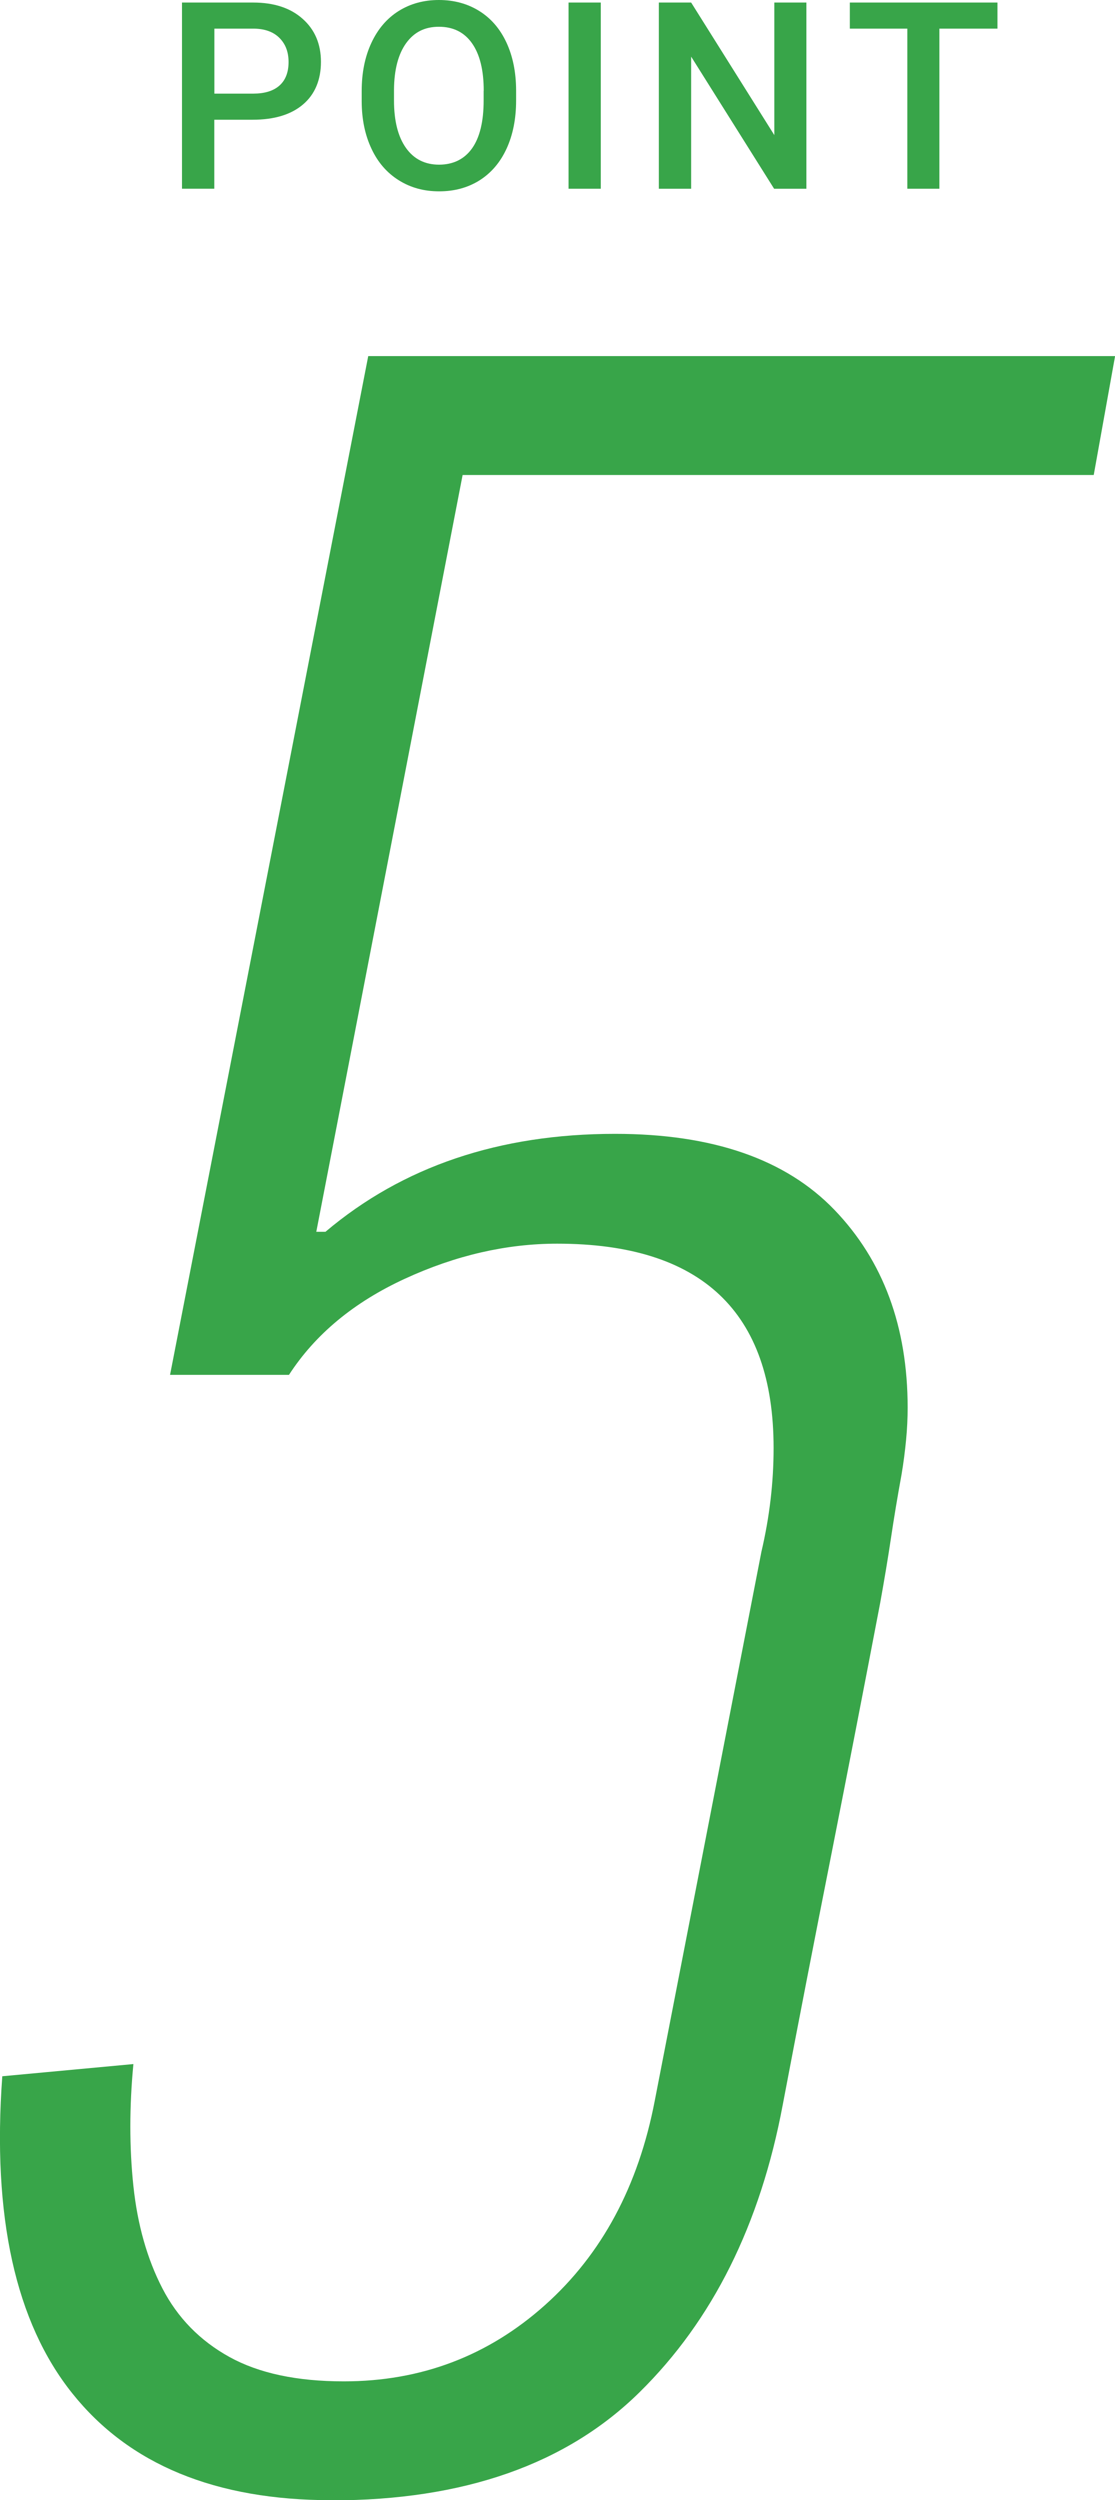
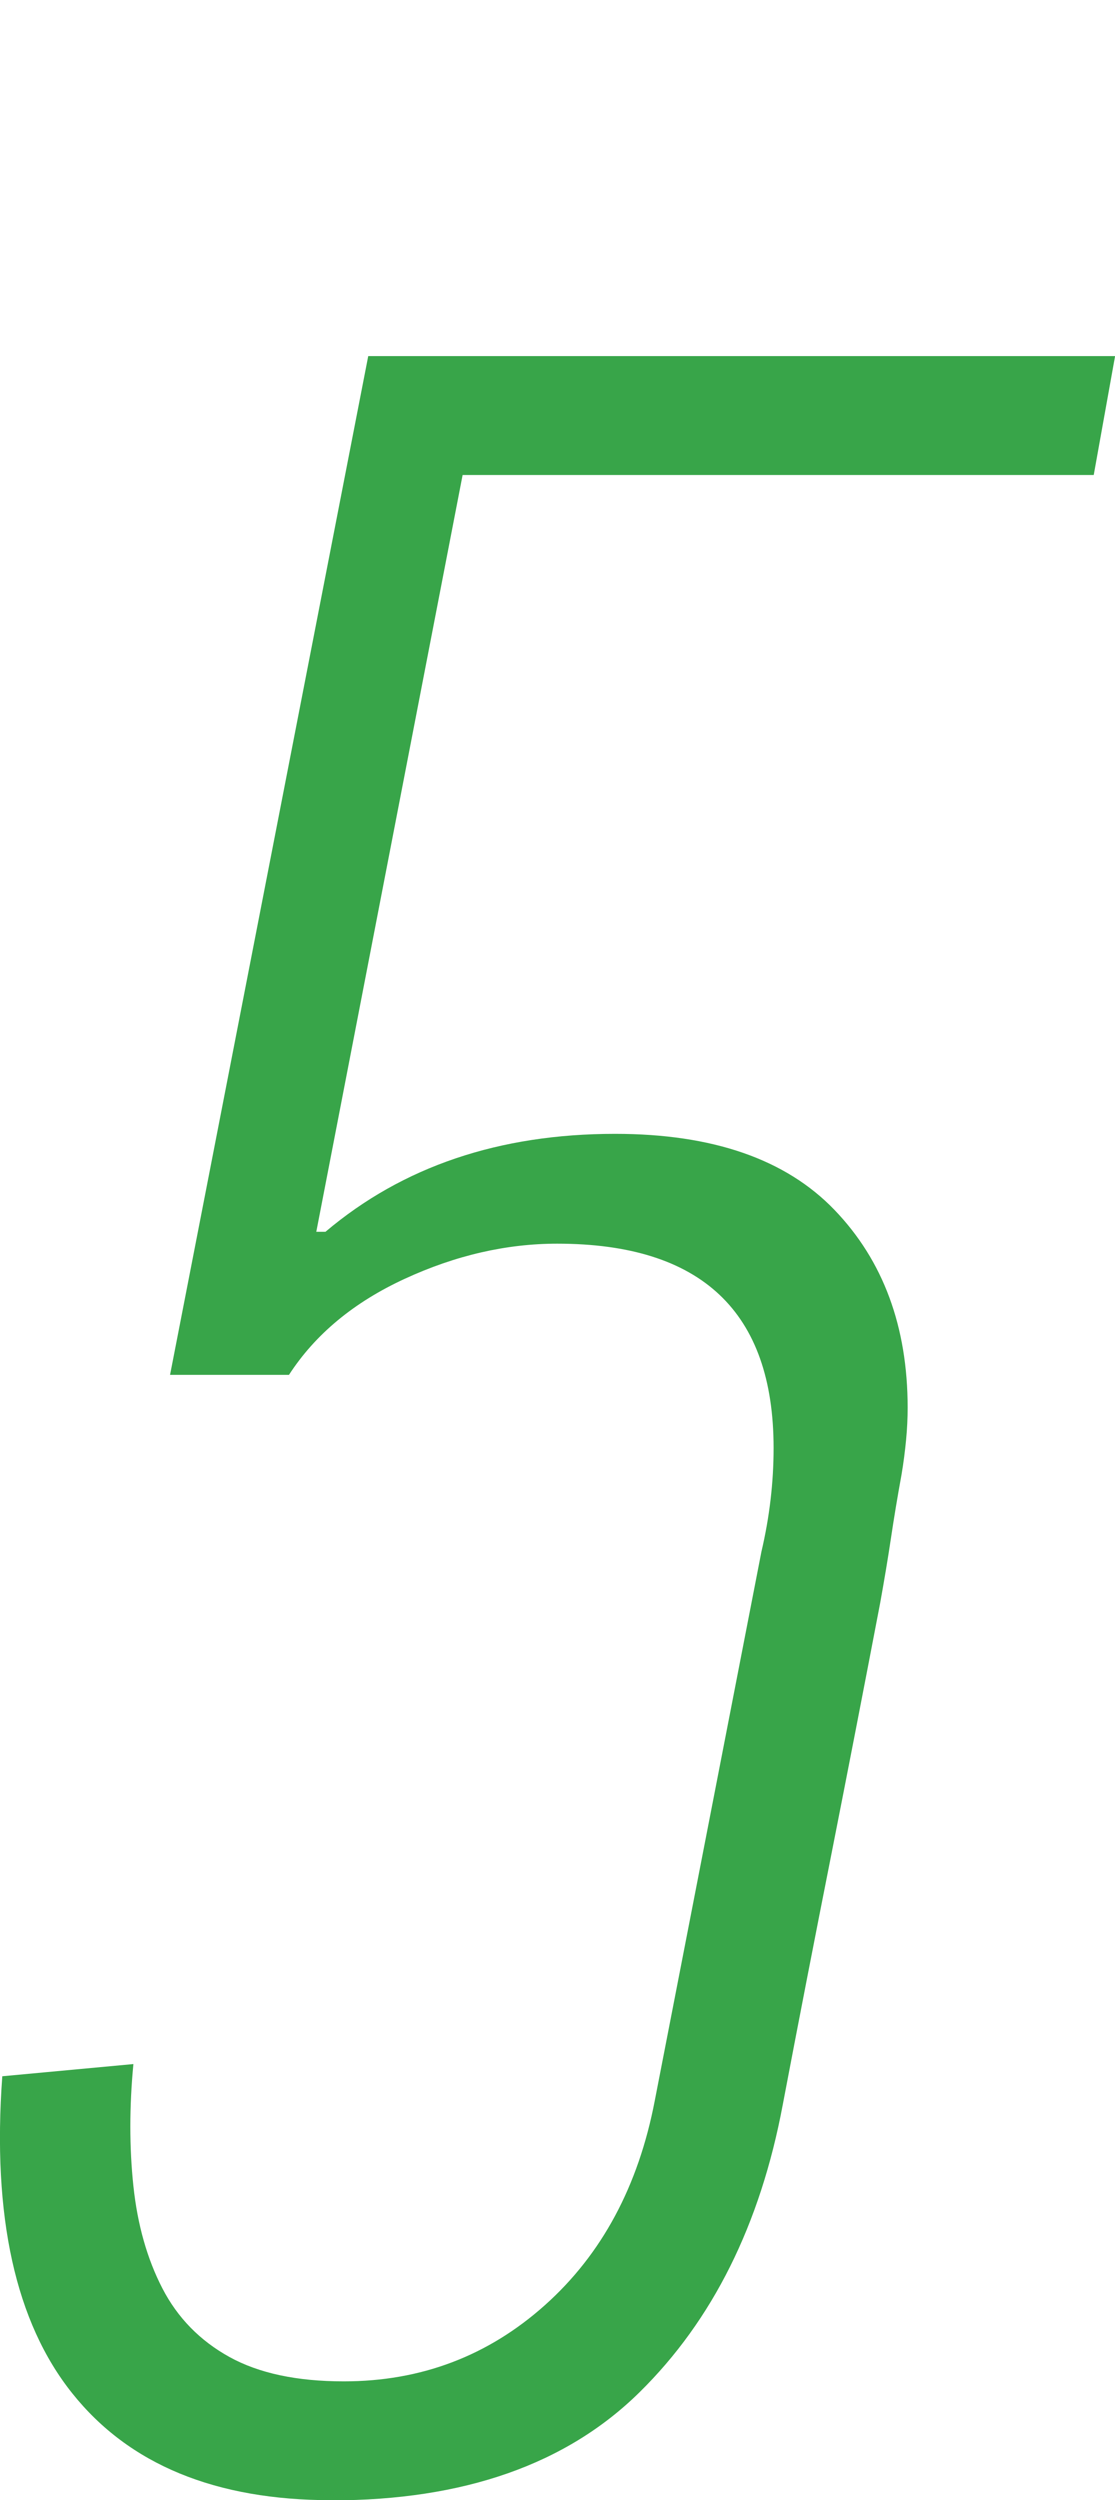
<svg xmlns="http://www.w3.org/2000/svg" id="Layer_2" data-name="Layer 2" viewBox="0 0 136.32 305.49">
  <defs>
    <style>
      .cls-1 {
        fill: #38a549;
        stroke-width: 0px;
      }
    </style>
  </defs>
  <g id="_デザイン" data-name="デザイン">
    <g>
      <path class="cls-1" d="M40.53,305.49c-14.16,0-24.73-4.34-31.68-13.04-6.96-8.69-9.82-21.62-8.57-38.76l16.03-1.49c-.5,5.22-.5,10.19,0,14.91.5,4.72,1.68,8.89,3.54,12.49,1.86,3.6,4.6,6.4,8.2,8.39,3.6,1.99,8.26,2.98,13.98,2.98,9.44,0,17.64-3.1,24.6-9.32,6.95-6.21,11.42-14.54,13.42-24.97l13.04-67.08c.99-4.22,1.49-8.44,1.49-12.67,0-16.64-8.82-24.97-26.46-24.97-6.21,0-12.43,1.43-18.63,4.29-6.21,2.86-10.94,6.77-14.16,11.74h-14.54l24.23-124.48h91.31l-2.61,14.53H56.56l-17.89,92.47h1.12c9.44-7.98,21.24-11.97,35.41-11.97,11.93,0,20.87,3.1,26.83,9.3,5.96,6.2,8.94,14.26,8.94,24.17,0,1.24-.06,2.54-.19,3.91-.13,1.36-.31,2.79-.56,4.27-.5,2.73-.93,5.33-1.3,7.81-.37,2.48-.81,5.08-1.3,7.81-1.99,10.41-3.98,20.64-5.96,30.68-1.99,10.04-3.98,20.26-5.96,30.68-2.74,14.63-8.57,26.34-17.52,35.14-8.94,8.8-21.49,13.2-37.64,13.2Z" />
      <g>
-         <path class="cls-1" d="M26.2,14.62v8.44h-3.95V.31h8.7c2.54,0,4.56.66,6.05,1.99,1.49,1.32,2.24,3.08,2.24,5.26s-.73,3.97-2.2,5.21c-1.46,1.24-3.51,1.86-6.15,1.86h-4.7ZM26.2,11.44h4.75c1.41,0,2.48-.33,3.22-.99.74-.66,1.11-1.62,1.11-2.87s-.38-2.21-1.12-2.95-1.78-1.11-3.09-1.13h-4.86v7.94Z" />
-         <path class="cls-1" d="M63.1,12.28c0,2.23-.39,4.19-1.16,5.87-.77,1.68-1.87,2.97-3.3,3.88-1.43.9-3.08,1.35-4.95,1.35s-3.49-.45-4.93-1.35c-1.44-.9-2.56-2.18-3.34-3.85-.79-1.67-1.19-3.59-1.2-5.77v-1.28c0-2.22.39-4.18,1.18-5.88.79-1.7,1.9-3,3.33-3.9,1.43-.9,3.08-1.35,4.93-1.35s3.5.45,4.93,1.34c1.43.89,2.54,2.17,3.32,3.84s1.18,3.62,1.19,5.84v1.27ZM59.14,11.09c0-2.52-.48-4.45-1.43-5.8s-2.3-2.02-4.05-2.02-3.04.67-4.01,2.01c-.96,1.34-1.46,3.23-1.48,5.68v1.31c0,2.5.49,4.43,1.46,5.8.97,1.37,2.33,2.05,4.05,2.05s3.1-.67,4.04-2c.94-1.33,1.41-3.28,1.41-5.84v-1.19Z" />
-         <path class="cls-1" d="M73.45,23.06h-3.94V.31h3.94v22.75Z" />
-         <path class="cls-1" d="M98.59,23.06h-3.95l-10.14-16.14v16.14h-3.95V.31h3.95l10.17,16.2V.31h3.92v22.75Z" />
-         <path class="cls-1" d="M121.94,3.5h-7.09v19.56h-3.92V3.5h-7.03V.31h18.05v3.19Z" />
-       </g>
+         </g>
    </g>
  </g>
</svg>